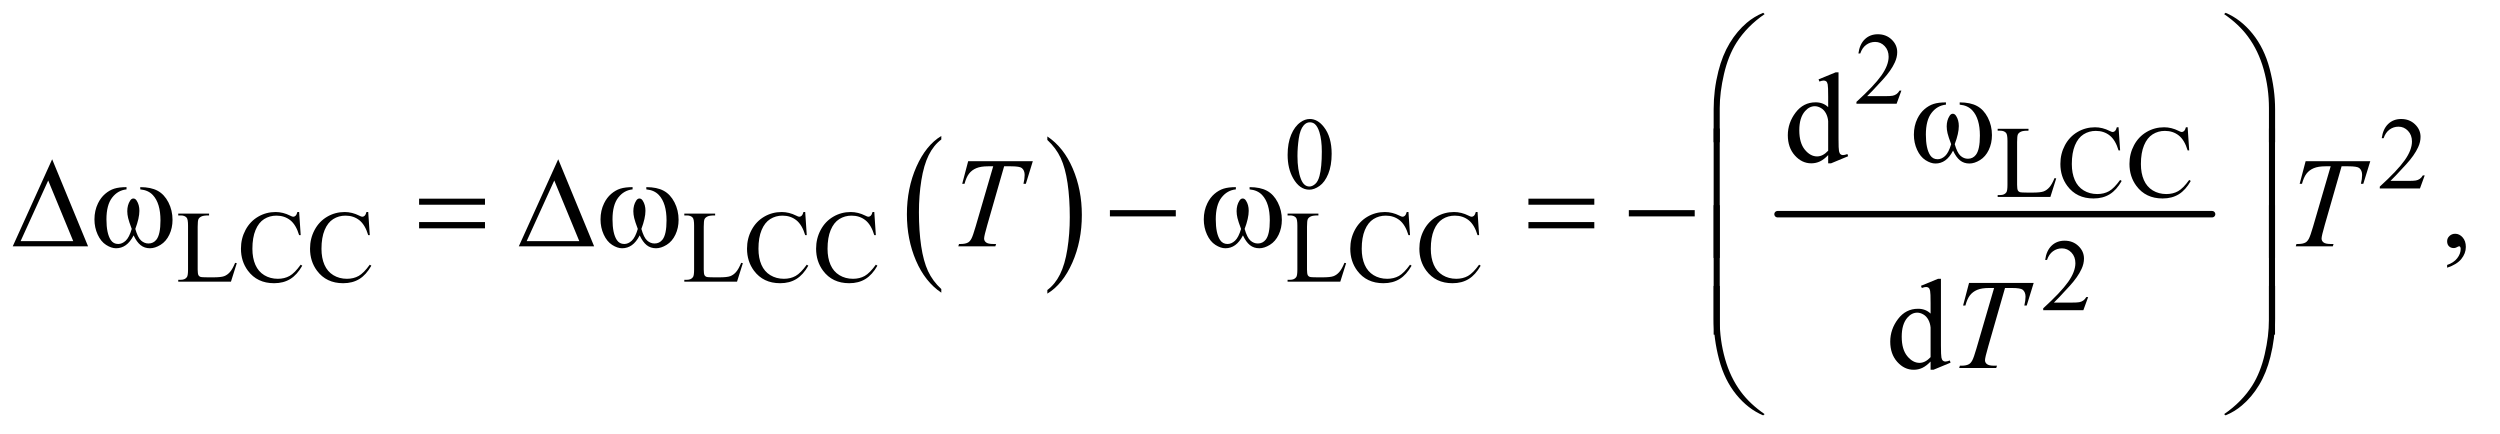
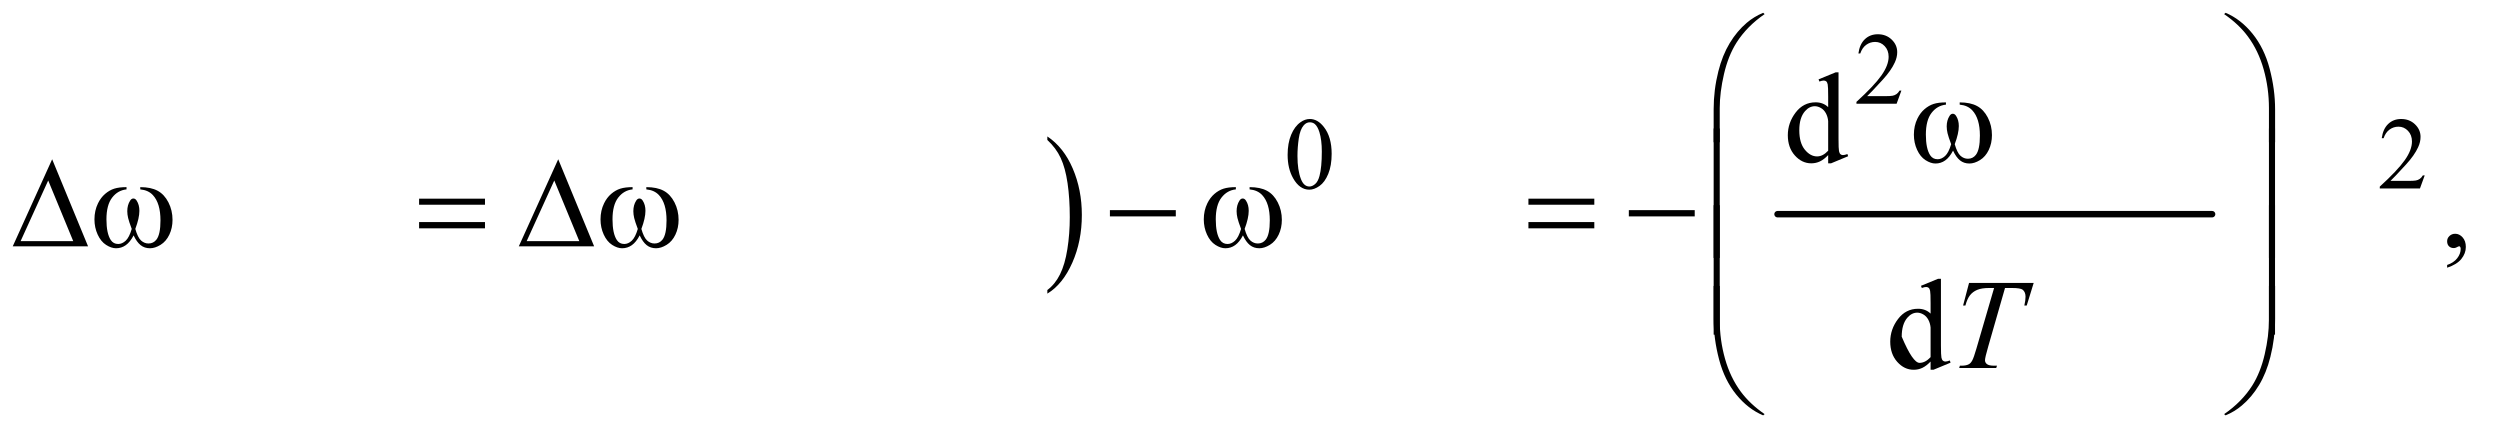
<svg xmlns="http://www.w3.org/2000/svg" stroke-dasharray="none" shape-rendering="auto" font-family="'Dialog'" text-rendering="auto" width="305" fill-opacity="1" color-interpolation="auto" color-rendering="auto" preserveAspectRatio="xMidYMid meet" font-size="12px" viewBox="0 0 305 53" fill="black" stroke="black" image-rendering="auto" stroke-miterlimit="10" stroke-linecap="square" stroke-linejoin="miter" font-style="normal" stroke-width="1" height="53" stroke-dashoffset="0" font-weight="normal" stroke-opacity="1">
  <defs id="genericDefs" />
  <g>
    <defs id="defs1">
      <clipPath clipPathUnits="userSpaceOnUse" id="clipPath1">
        <path d="M0.974 1.827 L194.144 1.827 L194.144 35.1 L0.974 35.1 L0.974 1.827 Z" />
      </clipPath>
      <clipPath clipPathUnits="userSpaceOnUse" id="clipPath2">
        <path d="M31.114 58.542 L31.114 1124.989 L6202.699 1124.989 L6202.699 58.542 Z" />
      </clipPath>
    </defs>
    <g transform="scale(1.576,1.576) translate(-0.974,-1.827) matrix(0.031,0,0,0.031,0,0)">
-       <path d="M2381.984 780.781 L2381.984 789.797 Q2341.359 762.516 2318.719 709.703 Q2296.078 656.891 2296.078 594.125 Q2296.078 528.828 2319.891 475.188 Q2343.703 421.531 2381.984 398.438 L2381.984 407.25 Q2362.844 421.531 2350.547 446.312 Q2338.25 471.078 2332.172 509.188 Q2326.109 547.297 2326.109 588.656 Q2326.109 635.484 2331.703 673.281 Q2337.312 711.062 2348.828 735.938 Q2360.359 760.828 2381.984 780.781 Z" stroke="none" clip-path="url(#clipPath2)" />
-     </g>
+       </g>
    <g transform="matrix(0.049,0,0,0.049,-1.535,-2.878)">
      <path d="M2639 407.25 L2639 398.438 Q2679.625 425.516 2702.266 478.328 Q2724.906 531.125 2724.906 593.906 Q2724.906 659.203 2701.094 712.953 Q2677.281 766.703 2639 789.797 L2639 780.781 Q2658.297 766.5 2670.594 741.719 Q2682.891 716.953 2688.875 678.953 Q2694.875 640.938 2694.875 599.375 Q2694.875 552.75 2689.344 514.859 Q2683.828 476.953 2672.234 452.078 Q2660.641 427.203 2639 407.25 Z" stroke="none" clip-path="url(#clipPath2)" />
    </g>
    <g stroke-width="16" transform="matrix(0.049,0,0,0.049,-1.535,-2.878)" stroke-linejoin="round" stroke-linecap="round">
      <line y2="592" fill="none" x1="4457" clip-path="url(#clipPath2)" x2="5539" y1="592" />
    </g>
    <g transform="matrix(0.049,0,0,0.049,-1.535,-2.878)">
      <path d="M4297.969 412.938 L4297.969 330.75 Q4297.969 282.625 4309.688 236.219 Q4319.688 196.375 4337.891 166.219 Q4356.094 136.062 4380.469 115.438 Q4398.281 100.281 4421.25 90.594 L4424.844 93.875 Q4380.781 124.188 4354.844 164.969 Q4334.219 197.625 4323.672 243.25 Q4313.125 288.875 4313.125 327.625 L4313.125 412.938 L4297.969 412.938 ZM5695.844 412.938 L5680.531 412.938 L5680.531 327.625 Q5680.531 278.25 5667.406 231.531 Q5654.281 184.812 5628.031 149.5 Q5605.375 118.875 5568.969 93.875 L5572.562 90.594 Q5610.219 106.375 5639.516 142.469 Q5668.812 178.562 5682.328 229.891 Q5695.844 281.219 5695.844 330.75 L5695.844 412.938 Z" stroke="none" clip-path="url(#clipPath2)" />
    </g>
    <g transform="matrix(0.049,0,0,0.049,-1.535,-2.878)">
      <path d="M4910.562 319.281 L4910.562 313.656 Q4936.969 313.656 4953.688 322.641 Q4970.406 331.625 4980.641 351.547 Q4990.875 371.469 4990.875 395.219 Q4990.875 415.375 4982.906 432.094 Q4974.938 448.812 4961.109 457.328 Q4947.281 465.844 4934.781 465.844 Q4921.031 465.844 4911.344 458.031 Q4901.656 450.219 4894 433.812 Q4885.406 450.375 4874.547 458.109 Q4863.688 465.844 4850.25 465.844 Q4838.531 465.844 4825.484 457.484 Q4812.438 449.125 4804.469 431.703 Q4796.5 414.281 4796.5 393.969 Q4796.5 371.938 4805.406 353.812 Q4812.281 339.75 4822.984 330.531 Q4833.688 321.312 4845.719 317.484 Q4857.75 313.656 4876.344 313.656 L4876.344 319.281 Q4854.625 321.469 4840.484 339.828 Q4826.344 358.188 4826.344 393.812 Q4826.344 428.969 4837.125 445.375 Q4843.688 455.219 4855.562 455.219 Q4865.406 455.219 4874.234 447.094 Q4883.062 438.969 4889.312 417.719 Q4882.438 399.438 4880.328 390.531 Q4878.219 381.625 4878.219 373.5 Q4878.219 358.344 4885.25 347.406 Q4888.688 341.938 4893.375 341.938 Q4898.219 341.938 4901.656 347.406 Q4908.375 357.719 4908.375 372.562 Q4908.375 390.688 4898.219 417.719 Q4904.312 439.125 4912.516 446.547 Q4920.719 453.969 4931.031 453.969 Q4943.219 453.969 4950.719 444.438 Q4960.875 431.625 4960.875 396.469 Q4960.875 353.812 4941.969 333.5 Q4930.562 321.156 4910.562 319.281 Z" stroke="none" clip-path="url(#clipPath2)" />
    </g>
    <g transform="matrix(0.049,0,0,0.049,-1.535,-2.878)">
      <path d="M250.562 672 L63.062 672 L161.188 455.281 L250.562 672 ZM213.688 659.188 L151.344 508.094 L82.594 659.188 L213.688 659.188 ZM380.562 530.281 L380.562 524.656 Q406.969 524.656 423.688 533.641 Q440.406 542.625 450.641 562.547 Q460.875 582.469 460.875 606.219 Q460.875 626.375 452.906 643.094 Q444.938 659.812 431.109 668.328 Q417.281 676.844 404.781 676.844 Q391.031 676.844 381.344 669.031 Q371.656 661.219 364 644.812 Q355.406 661.375 344.547 669.109 Q333.688 676.844 320.25 676.844 Q308.531 676.844 295.484 668.484 Q282.438 660.125 274.469 642.703 Q266.5 625.281 266.5 604.969 Q266.5 582.938 275.406 564.812 Q282.281 550.75 292.984 541.531 Q303.688 532.312 315.719 528.484 Q327.75 524.656 346.344 524.656 L346.344 530.281 Q324.625 532.469 310.484 550.828 Q296.344 569.188 296.344 604.812 Q296.344 639.969 307.125 656.375 Q313.688 666.219 325.562 666.219 Q335.406 666.219 344.234 658.094 Q353.062 649.969 359.312 628.719 Q352.438 610.438 350.328 601.531 Q348.219 592.625 348.219 584.5 Q348.219 569.344 355.25 558.406 Q358.688 552.938 363.375 552.938 Q368.219 552.938 371.656 558.406 Q378.375 568.719 378.375 583.562 Q378.375 601.688 368.219 628.719 Q374.312 650.125 382.516 657.547 Q390.719 664.969 401.031 664.969 Q413.219 664.969 420.719 655.438 Q430.875 642.625 430.875 607.469 Q430.875 564.812 411.969 544.5 Q400.562 532.156 380.562 530.281 ZM1074.781 553.406 L1238.844 553.406 L1238.844 568.562 L1074.781 568.562 L1074.781 553.406 ZM1074.781 611.688 L1238.844 611.688 L1238.844 627.156 L1074.781 627.156 L1074.781 611.688 ZM1510.562 672 L1323.062 672 L1421.188 455.281 L1510.562 672 ZM1473.688 659.188 L1411.344 508.094 L1342.594 659.188 L1473.688 659.188 ZM1640.562 530.281 L1640.562 524.656 Q1666.969 524.656 1683.688 533.641 Q1700.406 542.625 1710.641 562.547 Q1720.875 582.469 1720.875 606.219 Q1720.875 626.375 1712.906 643.094 Q1704.938 659.812 1691.109 668.328 Q1677.281 676.844 1664.781 676.844 Q1651.031 676.844 1641.344 669.031 Q1631.656 661.219 1624 644.812 Q1615.406 661.375 1604.547 669.109 Q1593.688 676.844 1580.25 676.844 Q1568.531 676.844 1555.484 668.484 Q1542.438 660.125 1534.469 642.703 Q1526.5 625.281 1526.5 604.969 Q1526.5 582.938 1535.406 564.812 Q1542.281 550.75 1552.984 541.531 Q1563.688 532.312 1575.719 528.484 Q1587.75 524.656 1606.344 524.656 L1606.344 530.281 Q1584.625 532.469 1570.484 550.828 Q1556.344 569.188 1556.344 604.812 Q1556.344 639.969 1567.125 656.375 Q1573.688 666.219 1585.562 666.219 Q1595.406 666.219 1604.234 658.094 Q1613.062 649.969 1619.312 628.719 Q1612.438 610.438 1610.328 601.531 Q1608.219 592.625 1608.219 584.5 Q1608.219 569.344 1615.25 558.406 Q1618.688 552.938 1623.375 552.938 Q1628.219 552.938 1631.656 558.406 Q1638.375 568.719 1638.375 583.562 Q1638.375 601.688 1628.219 628.719 Q1634.312 650.125 1642.516 657.547 Q1650.719 664.969 1661.031 664.969 Q1673.219 664.969 1680.719 655.438 Q1690.875 642.625 1690.875 607.469 Q1690.875 564.812 1671.969 544.5 Q1660.562 532.156 1640.562 530.281 ZM2794.781 582 L2958.844 582 L2958.844 597.469 L2794.781 597.469 L2794.781 582 ZM3142.562 530.281 L3142.562 524.656 Q3168.969 524.656 3185.688 533.641 Q3202.406 542.625 3212.641 562.547 Q3222.875 582.469 3222.875 606.219 Q3222.875 626.375 3214.906 643.094 Q3206.938 659.812 3193.109 668.328 Q3179.281 676.844 3166.781 676.844 Q3153.031 676.844 3143.344 669.031 Q3133.656 661.219 3126 644.812 Q3117.406 661.375 3106.547 669.109 Q3095.688 676.844 3082.25 676.844 Q3070.531 676.844 3057.484 668.484 Q3044.438 660.125 3036.469 642.703 Q3028.5 625.281 3028.5 604.969 Q3028.5 582.938 3037.406 564.812 Q3044.281 550.75 3054.984 541.531 Q3065.688 532.312 3077.719 528.484 Q3089.75 524.656 3108.344 524.656 L3108.344 530.281 Q3086.625 532.469 3072.484 550.828 Q3058.344 569.188 3058.344 604.812 Q3058.344 639.969 3069.125 656.375 Q3075.688 666.219 3087.562 666.219 Q3097.406 666.219 3106.234 658.094 Q3115.062 649.969 3121.312 628.719 Q3114.438 610.438 3112.328 601.531 Q3110.219 592.625 3110.219 584.5 Q3110.219 569.344 3117.25 558.406 Q3120.688 552.938 3125.375 552.938 Q3130.219 552.938 3133.656 558.406 Q3140.375 568.719 3140.375 583.562 Q3140.375 601.688 3130.219 628.719 Q3136.312 650.125 3144.516 657.547 Q3152.719 664.969 3163.031 664.969 Q3175.219 664.969 3182.719 655.438 Q3192.875 642.625 3192.875 607.469 Q3192.875 564.812 3173.969 544.5 Q3162.562 532.156 3142.562 530.281 ZM3836.781 553.406 L4000.844 553.406 L4000.844 568.562 L3836.781 568.562 L3836.781 553.406 ZM3836.781 611.688 L4000.844 611.688 L4000.844 627.156 L3836.781 627.156 L3836.781 611.688 ZM4086.781 582 L4250.844 582 L4250.844 597.469 L4086.781 597.469 L4086.781 582 Z" stroke="none" clip-path="url(#clipPath2)" />
    </g>
    <g transform="matrix(0.049,0,0,0.049,-1.535,-2.878)">
      <path d="M4313.125 700.938 L4297.969 700.938 L4297.969 378.594 L4313.125 378.594 L4313.125 700.938 ZM5695.688 700.938 L5680.531 700.938 L5680.531 378.594 L5695.688 378.594 L5695.688 700.938 Z" stroke="none" clip-path="url(#clipPath2)" />
    </g>
    <g transform="matrix(0.049,0,0,0.049,-1.535,-2.878)">
      <path d="M4313.125 891.938 L4297.969 891.938 L4297.969 569.594 L4313.125 569.594 L4313.125 891.938 ZM5695.688 891.938 L5680.531 891.938 L5680.531 569.594 L5695.688 569.594 L5695.688 891.938 Z" stroke="none" clip-path="url(#clipPath2)" />
    </g>
    <g transform="matrix(0.049,0,0,0.049,-1.535,-2.878)">
      <path d="M4297.969 770.594 L4313.125 770.594 L4313.125 856.062 Q4313.125 905.438 4326.328 952.156 Q4339.531 998.875 4365.781 1034.188 Q4388.438 1064.656 4424.844 1089.812 L4421.25 1092.938 Q4383.594 1077.156 4354.297 1041.141 Q4325 1005.125 4311.484 953.719 Q4297.969 902.312 4297.969 852.938 L4297.969 770.594 ZM5695.844 770.594 L5695.844 852.938 Q5695.844 901.062 5684.125 947.312 Q5674.125 987.312 5655.922 1017.469 Q5637.719 1047.625 5613.188 1068.25 Q5595.531 1083.406 5572.562 1092.938 L5568.969 1089.812 Q5613.031 1059.5 5638.969 1018.719 Q5659.594 986.062 5670.062 940.438 Q5680.531 894.812 5680.531 856.062 L5680.531 770.594 L5695.844 770.594 Z" stroke="none" clip-path="url(#clipPath2)" />
    </g>
    <g transform="matrix(0.049,0,0,0.049,-1.535,-2.878)">
      <path d="M4765.375 284.375 L4753.5 317 L4653.5 317 L4653.5 312.375 Q4697.625 272.125 4715.625 246.625 Q4733.625 221.125 4733.625 200 Q4733.625 183.875 4723.75 173.5 Q4713.875 163.125 4700.125 163.125 Q4687.625 163.125 4677.688 170.438 Q4667.75 177.75 4663 191.875 L4658.375 191.875 Q4661.5 168.75 4674.438 156.375 Q4687.375 144 4706.75 144 Q4727.375 144 4741.188 157.25 Q4755 170.5 4755 188.5 Q4755 201.375 4749 214.25 Q4739.75 234.5 4719 257.125 Q4687.875 291.125 4680.125 298.125 L4724.375 298.125 Q4737.875 298.125 4743.312 297.125 Q4748.75 296.125 4753.125 293.062 Q4757.5 290 4760.75 284.375 L4765.375 284.375 Z" stroke="none" clip-path="url(#clipPath2)" />
    </g>
    <g transform="matrix(0.049,0,0,0.049,-1.535,-2.878)">
      <path d="M3237.25 444.25 Q3237.25 415.25 3246 394.312 Q3254.75 373.375 3269.25 363.125 Q3280.5 355 3292.5 355 Q3312 355 3327.5 374.875 Q3346.875 399.5 3346.875 441.625 Q3346.875 471.125 3338.375 491.75 Q3329.875 512.375 3316.688 521.688 Q3303.5 531 3291.25 531 Q3267 531 3250.875 502.375 Q3237.25 478.25 3237.25 444.25 ZM3261.75 447.375 Q3261.75 482.375 3270.375 504.5 Q3277.5 523.125 3291.625 523.125 Q3298.375 523.125 3305.625 517.062 Q3312.875 511 3316.625 496.75 Q3322.375 475.25 3322.375 436.125 Q3322.375 407.125 3316.375 387.75 Q3311.875 373.375 3304.75 367.375 Q3299.625 363.25 3292.375 363.25 Q3283.875 363.25 3277.25 370.875 Q3268.25 381.25 3265 403.5 Q3261.75 425.75 3261.75 447.375 ZM6068.375 495.375 L6056.5 528 L5956.5 528 L5956.5 523.375 Q6000.625 483.125 6018.625 457.625 Q6036.625 432.125 6036.625 411 Q6036.625 394.875 6026.75 384.5 Q6016.875 374.125 6003.125 374.125 Q5990.625 374.125 5980.688 381.438 Q5970.75 388.75 5966 402.875 L5961.375 402.875 Q5964.5 379.75 5977.438 367.375 Q5990.375 355 6009.75 355 Q6030.375 355 6044.188 368.25 Q6058 381.5 6058 399.5 Q6058 412.375 6052 425.25 Q6042.75 445.5 6022 468.125 Q5990.875 502.125 5983.125 509.125 L6027.375 509.125 Q6040.875 509.125 6046.312 508.125 Q6051.75 507.125 6056.125 504.062 Q6060.5 501 6063.75 495.375 L6068.375 495.375 Z" stroke="none" clip-path="url(#clipPath2)" />
    </g>
    <g transform="matrix(0.049,0,0,0.049,-1.535,-2.878)">
-       <path d="M5146.75 502.125 L5150.875 503 L5136.375 549 L5005.125 549 L5005.125 544.375 L5011.5 544.375 Q5022.25 544.375 5026.875 537.375 Q5029.5 533.375 5029.5 518.875 L5029.5 409.5 Q5029.5 393.625 5026 389.625 Q5021.125 384.125 5011.5 384.125 L5005.125 384.125 L5005.125 379.5 L5081.875 379.5 L5081.875 384.125 Q5068.375 384 5062.938 386.625 Q5057.5 389.25 5055.5 393.25 Q5053.5 397.25 5053.5 412.375 L5053.5 518.875 Q5053.5 529.25 5055.5 533.125 Q5057 535.75 5060.125 537 Q5063.25 538.25 5079.625 538.25 L5092 538.25 Q5111.5 538.25 5119.375 535.375 Q5127.25 532.5 5133.75 525.188 Q5140.25 517.875 5146.75 502.125 ZM5306.125 375.625 L5310 433.25 L5306.125 433.25 Q5298.375 407.375 5284 396 Q5269.625 384.625 5249.5 384.625 Q5232.625 384.625 5219 393.188 Q5205.375 401.75 5197.562 420.5 Q5189.75 439.25 5189.75 467.125 Q5189.75 490.125 5197.125 507 Q5204.5 523.875 5219.312 532.875 Q5234.125 541.875 5253.125 541.875 Q5269.625 541.875 5282.25 534.812 Q5294.875 527.75 5310 506.75 L5313.875 509.25 Q5301.125 531.875 5284.125 542.375 Q5267.125 552.875 5243.75 552.875 Q5201.625 552.875 5178.5 521.625 Q5161.25 498.375 5161.25 466.875 Q5161.25 441.5 5172.625 420.25 Q5184 399 5203.938 387.312 Q5223.875 375.625 5247.5 375.625 Q5265.875 375.625 5283.75 384.625 Q5289 387.375 5291.25 387.375 Q5294.625 387.375 5297.125 385 Q5300.375 381.625 5301.75 375.625 L5306.125 375.625 ZM5478.125 375.625 L5482 433.25 L5478.125 433.25 Q5470.375 407.375 5456 396 Q5441.625 384.625 5421.5 384.625 Q5404.625 384.625 5391 393.188 Q5377.375 401.75 5369.562 420.5 Q5361.75 439.25 5361.75 467.125 Q5361.75 490.125 5369.125 507 Q5376.5 523.875 5391.312 532.875 Q5406.125 541.875 5425.125 541.875 Q5441.625 541.875 5454.25 534.812 Q5466.875 527.75 5482 506.75 L5485.875 509.25 Q5473.125 531.875 5456.125 542.375 Q5439.125 552.875 5415.75 552.875 Q5373.625 552.875 5350.5 521.625 Q5333.25 498.375 5333.25 466.875 Q5333.25 441.5 5344.625 420.25 Q5356 399 5375.938 387.312 Q5395.875 375.625 5419.5 375.625 Q5437.875 375.625 5455.75 384.625 Q5461 387.375 5463.25 387.375 Q5466.625 387.375 5469.125 385 Q5472.375 381.625 5473.75 375.625 L5478.125 375.625 Z" stroke="none" clip-path="url(#clipPath2)" />
-     </g>
+       </g>
    <g transform="matrix(0.049,0,0,0.049,-1.535,-2.878)">
-       <path d="M616.75 713.125 L620.875 714 L606.375 760 L475.125 760 L475.125 755.375 L481.5 755.375 Q492.25 755.375 496.875 748.375 Q499.5 744.375 499.5 729.875 L499.5 620.5 Q499.5 604.625 496 600.625 Q491.125 595.125 481.5 595.125 L475.125 595.125 L475.125 590.5 L551.875 590.5 L551.875 595.125 Q538.375 595 532.938 597.625 Q527.5 600.25 525.5 604.25 Q523.5 608.25 523.5 623.375 L523.5 729.875 Q523.5 740.25 525.5 744.125 Q527 746.75 530.125 748 Q533.25 749.25 549.625 749.25 L562 749.25 Q581.5 749.25 589.375 746.375 Q597.25 743.5 603.75 736.188 Q610.25 728.875 616.75 713.125 ZM776.125 586.625 L780 644.25 L776.125 644.25 Q768.375 618.375 754 607 Q739.625 595.625 719.5 595.625 Q702.625 595.625 689 604.188 Q675.375 612.75 667.562 631.5 Q659.75 650.25 659.75 678.125 Q659.75 701.125 667.125 718 Q674.5 734.875 689.312 743.875 Q704.125 752.875 723.125 752.875 Q739.625 752.875 752.25 745.812 Q764.875 738.75 780 717.75 L783.875 720.25 Q771.125 742.875 754.125 753.375 Q737.125 763.875 713.75 763.875 Q671.625 763.875 648.5 732.625 Q631.25 709.375 631.25 677.875 Q631.25 652.5 642.625 631.25 Q654 610 673.938 598.312 Q693.875 586.625 717.5 586.625 Q735.875 586.625 753.75 595.625 Q759 598.375 761.25 598.375 Q764.625 598.375 767.125 596 Q770.375 592.625 771.75 586.625 L776.125 586.625 ZM948.125 586.625 L952 644.25 L948.125 644.25 Q940.375 618.375 926 607 Q911.625 595.625 891.5 595.625 Q874.625 595.625 861 604.188 Q847.375 612.75 839.562 631.5 Q831.75 650.25 831.75 678.125 Q831.75 701.125 839.125 718 Q846.5 734.875 861.312 743.875 Q876.125 752.875 895.125 752.875 Q911.625 752.875 924.25 745.812 Q936.875 738.75 952 717.75 L955.875 720.25 Q943.125 742.875 926.125 753.375 Q909.125 763.875 885.75 763.875 Q843.625 763.875 820.5 732.625 Q803.25 709.375 803.25 677.875 Q803.25 652.5 814.625 631.25 Q826 610 845.938 598.312 Q865.875 586.625 889.5 586.625 Q907.875 586.625 925.75 595.625 Q931 598.375 933.25 598.375 Q936.625 598.375 939.125 596 Q942.375 592.625 943.75 586.625 L948.125 586.625 ZM1876.75 713.125 L1880.875 714 L1866.375 760 L1735.125 760 L1735.125 755.375 L1741.5 755.375 Q1752.25 755.375 1756.875 748.375 Q1759.5 744.375 1759.5 729.875 L1759.5 620.5 Q1759.5 604.625 1756 600.625 Q1751.125 595.125 1741.5 595.125 L1735.125 595.125 L1735.125 590.5 L1811.875 590.5 L1811.875 595.125 Q1798.375 595 1792.938 597.625 Q1787.5 600.25 1785.5 604.25 Q1783.5 608.25 1783.5 623.375 L1783.5 729.875 Q1783.5 740.25 1785.5 744.125 Q1787 746.75 1790.125 748 Q1793.25 749.25 1809.625 749.25 L1822 749.25 Q1841.5 749.25 1849.375 746.375 Q1857.25 743.5 1863.75 736.188 Q1870.25 728.875 1876.75 713.125 ZM2036.125 586.625 L2040 644.25 L2036.125 644.25 Q2028.375 618.375 2014 607 Q1999.625 595.625 1979.5 595.625 Q1962.625 595.625 1949 604.188 Q1935.375 612.75 1927.562 631.5 Q1919.75 650.25 1919.75 678.125 Q1919.75 701.125 1927.125 718 Q1934.5 734.875 1949.312 743.875 Q1964.125 752.875 1983.125 752.875 Q1999.625 752.875 2012.25 745.812 Q2024.875 738.75 2040 717.75 L2043.875 720.25 Q2031.125 742.875 2014.125 753.375 Q1997.125 763.875 1973.75 763.875 Q1931.625 763.875 1908.5 732.625 Q1891.25 709.375 1891.25 677.875 Q1891.25 652.5 1902.625 631.25 Q1914 610 1933.938 598.312 Q1953.875 586.625 1977.5 586.625 Q1995.875 586.625 2013.75 595.625 Q2019 598.375 2021.25 598.375 Q2024.625 598.375 2027.125 596 Q2030.375 592.625 2031.75 586.625 L2036.125 586.625 ZM2208.125 586.625 L2212 644.25 L2208.125 644.25 Q2200.375 618.375 2186 607 Q2171.625 595.625 2151.5 595.625 Q2134.625 595.625 2121 604.188 Q2107.375 612.75 2099.562 631.5 Q2091.75 650.25 2091.75 678.125 Q2091.75 701.125 2099.125 718 Q2106.5 734.875 2121.312 743.875 Q2136.125 752.875 2155.125 752.875 Q2171.625 752.875 2184.25 745.812 Q2196.875 738.75 2212 717.75 L2215.875 720.25 Q2203.125 742.875 2186.125 753.375 Q2169.125 763.875 2145.75 763.875 Q2103.625 763.875 2080.5 732.625 Q2063.25 709.375 2063.25 677.875 Q2063.25 652.5 2074.625 631.25 Q2086 610 2105.938 598.312 Q2125.875 586.625 2149.5 586.625 Q2167.875 586.625 2185.75 595.625 Q2191 598.375 2193.25 598.375 Q2196.625 598.375 2199.125 596 Q2202.375 592.625 2203.75 586.625 L2208.125 586.625 ZM3378.75 713.125 L3382.875 714 L3368.375 760 L3237.125 760 L3237.125 755.375 L3243.5 755.375 Q3254.25 755.375 3258.875 748.375 Q3261.5 744.375 3261.5 729.875 L3261.5 620.5 Q3261.5 604.625 3258 600.625 Q3253.125 595.125 3243.5 595.125 L3237.125 595.125 L3237.125 590.5 L3313.875 590.5 L3313.875 595.125 Q3300.375 595 3294.938 597.625 Q3289.5 600.25 3287.5 604.25 Q3285.5 608.25 3285.5 623.375 L3285.5 729.875 Q3285.5 740.25 3287.5 744.125 Q3289 746.75 3292.125 748 Q3295.25 749.25 3311.625 749.25 L3324 749.25 Q3343.5 749.25 3351.375 746.375 Q3359.25 743.5 3365.75 736.188 Q3372.25 728.875 3378.75 713.125 ZM3538.125 586.625 L3542 644.25 L3538.125 644.25 Q3530.375 618.375 3516 607 Q3501.625 595.625 3481.5 595.625 Q3464.625 595.625 3451 604.188 Q3437.375 612.75 3429.562 631.5 Q3421.75 650.25 3421.75 678.125 Q3421.75 701.125 3429.125 718 Q3436.5 734.875 3451.312 743.875 Q3466.125 752.875 3485.125 752.875 Q3501.625 752.875 3514.25 745.812 Q3526.875 738.75 3542 717.75 L3545.875 720.25 Q3533.125 742.875 3516.125 753.375 Q3499.125 763.875 3475.75 763.875 Q3433.625 763.875 3410.5 732.625 Q3393.25 709.375 3393.25 677.875 Q3393.25 652.5 3404.625 631.25 Q3416 610 3435.938 598.312 Q3455.875 586.625 3479.5 586.625 Q3497.875 586.625 3515.75 595.625 Q3521 598.375 3523.25 598.375 Q3526.625 598.375 3529.125 596 Q3532.375 592.625 3533.75 586.625 L3538.125 586.625 ZM3710.125 586.625 L3714 644.25 L3710.125 644.25 Q3702.375 618.375 3688 607 Q3673.625 595.625 3653.5 595.625 Q3636.625 595.625 3623 604.188 Q3609.375 612.75 3601.562 631.5 Q3593.75 650.25 3593.75 678.125 Q3593.75 701.125 3601.125 718 Q3608.5 734.875 3623.312 743.875 Q3638.125 752.875 3657.125 752.875 Q3673.625 752.875 3686.25 745.812 Q3698.875 738.75 3714 717.75 L3717.875 720.25 Q3705.125 742.875 3688.125 753.375 Q3671.125 763.875 3647.75 763.875 Q3605.625 763.875 3582.5 732.625 Q3565.25 709.375 3565.25 677.875 Q3565.25 652.5 3576.625 631.25 Q3588 610 3607.938 598.312 Q3627.875 586.625 3651.5 586.625 Q3669.875 586.625 3687.75 595.625 Q3693 598.375 3695.25 598.375 Q3698.625 598.375 3701.125 596 Q3704.375 592.625 3705.75 586.625 L3710.125 586.625 Z" stroke="none" clip-path="url(#clipPath2)" />
-     </g>
+       </g>
    <g transform="matrix(0.049,0,0,0.049,-1.535,-2.878)">
-       <path d="M5230.375 798.375 L5218.5 831 L5118.5 831 L5118.5 826.375 Q5162.625 786.125 5180.625 760.625 Q5198.625 735.125 5198.625 714 Q5198.625 697.875 5188.75 687.5 Q5178.875 677.125 5165.125 677.125 Q5152.625 677.125 5142.688 684.438 Q5132.75 691.75 5128 705.875 L5123.375 705.875 Q5126.5 682.75 5139.438 670.375 Q5152.375 658 5171.75 658 Q5192.375 658 5206.188 671.25 Q5220 684.5 5220 702.5 Q5220 715.375 5214 728.25 Q5204.75 748.5 5184 771.125 Q5152.875 805.125 5145.125 812.125 L5189.375 812.125 Q5202.875 812.125 5208.312 811.125 Q5213.75 810.125 5218.125 807.062 Q5222.5 804 5225.75 798.375 L5230.375 798.375 Z" stroke="none" clip-path="url(#clipPath2)" />
-     </g>
+       </g>
    <g transform="matrix(0.049,0,0,0.049,-1.535,-2.878)">
      <path d="M4583.094 444.906 Q4572.625 455.844 4562.625 460.609 Q4552.625 465.375 4541.062 465.375 Q4517.625 465.375 4500.125 445.766 Q4482.625 426.156 4482.625 395.375 Q4482.625 364.594 4502 339.047 Q4521.375 313.5 4551.844 313.5 Q4570.75 313.5 4583.094 325.531 L4583.094 299.125 Q4583.094 274.594 4581.922 268.969 Q4580.75 263.344 4578.25 261.312 Q4575.75 259.281 4572 259.281 Q4567.938 259.281 4561.219 261.781 L4559.188 256.312 L4601.844 238.812 L4608.875 238.812 L4608.875 404.281 Q4608.875 429.438 4610.047 434.984 Q4611.219 440.531 4613.797 442.719 Q4616.375 444.906 4619.812 444.906 Q4624.031 444.906 4631.062 442.25 L4632.781 447.719 L4590.281 465.375 L4583.094 465.375 L4583.094 444.906 ZM4583.094 433.969 L4583.094 360.219 Q4582.156 349.594 4577.469 340.844 Q4572.781 332.094 4565.047 327.641 Q4557.312 323.188 4549.969 323.188 Q4536.219 323.188 4525.438 335.531 Q4511.219 351.781 4511.219 383.031 Q4511.219 414.594 4524.969 431.391 Q4538.719 448.188 4555.594 448.188 Q4569.812 448.188 4583.094 433.969 Z" stroke="none" clip-path="url(#clipPath2)" />
    </g>
    <g transform="matrix(0.049,0,0,0.049,-1.535,-2.878)">
      <path d="M6124.188 725.281 L6124.188 718.406 Q6140.281 713.094 6149.109 701.922 Q6157.938 690.75 6157.938 678.25 Q6157.938 675.281 6156.531 673.25 Q6155.438 671.844 6154.344 671.844 Q6152.625 671.844 6146.844 674.969 Q6144.031 676.375 6140.906 676.375 Q6133.25 676.375 6128.719 671.844 Q6124.188 667.312 6124.188 659.344 Q6124.188 651.688 6130.047 646.219 Q6135.906 640.75 6144.344 640.75 Q6154.656 640.75 6162.703 649.734 Q6170.75 658.719 6170.75 673.562 Q6170.75 689.656 6159.578 703.484 Q6148.406 717.312 6124.188 725.281 Z" stroke="none" clip-path="url(#clipPath2)" />
    </g>
    <g transform="matrix(0.049,0,0,0.049,-1.535,-2.878)">
-       <path d="M4838.094 958.906 Q4827.625 969.844 4817.625 974.609 Q4807.625 979.375 4796.062 979.375 Q4772.625 979.375 4755.125 959.766 Q4737.625 940.156 4737.625 909.375 Q4737.625 878.594 4757 853.047 Q4776.375 827.5 4806.844 827.5 Q4825.75 827.5 4838.094 839.531 L4838.094 813.125 Q4838.094 788.594 4836.922 782.969 Q4835.75 777.344 4833.25 775.312 Q4830.75 773.281 4827 773.281 Q4822.938 773.281 4816.219 775.781 L4814.188 770.312 L4856.844 752.812 L4863.875 752.812 L4863.875 918.281 Q4863.875 943.438 4865.047 948.984 Q4866.219 954.531 4868.797 956.719 Q4871.375 958.906 4874.812 958.906 Q4879.031 958.906 4886.062 956.25 L4887.781 961.719 L4845.281 979.375 L4838.094 979.375 L4838.094 958.906 ZM4838.094 947.969 L4838.094 874.219 Q4837.156 863.594 4832.469 854.844 Q4827.781 846.094 4820.047 841.641 Q4812.312 837.188 4804.969 837.188 Q4791.219 837.188 4780.438 849.531 Q4766.219 865.781 4766.219 897.031 Q4766.219 928.594 4779.969 945.391 Q4793.719 962.188 4810.594 962.188 Q4824.812 962.188 4838.094 947.969 Z" stroke="none" clip-path="url(#clipPath2)" />
+       <path d="M4838.094 958.906 Q4827.625 969.844 4817.625 974.609 Q4807.625 979.375 4796.062 979.375 Q4772.625 979.375 4755.125 959.766 Q4737.625 940.156 4737.625 909.375 Q4737.625 878.594 4757 853.047 Q4776.375 827.5 4806.844 827.5 Q4825.75 827.5 4838.094 839.531 L4838.094 813.125 Q4838.094 788.594 4836.922 782.969 Q4835.75 777.344 4833.25 775.312 Q4830.75 773.281 4827 773.281 Q4822.938 773.281 4816.219 775.781 L4814.188 770.312 L4856.844 752.812 L4863.875 752.812 L4863.875 918.281 Q4863.875 943.438 4865.047 948.984 Q4866.219 954.531 4868.797 956.719 Q4871.375 958.906 4874.812 958.906 Q4879.031 958.906 4886.062 956.25 L4887.781 961.719 L4845.281 979.375 L4838.094 979.375 L4838.094 958.906 ZM4838.094 947.969 L4838.094 874.219 Q4837.156 863.594 4832.469 854.844 Q4827.781 846.094 4820.047 841.641 Q4812.312 837.188 4804.969 837.188 Q4791.219 837.188 4780.438 849.531 Q4766.219 865.781 4766.219 897.031 Q4793.719 962.188 4810.594 962.188 Q4824.812 962.188 4838.094 947.969 Z" stroke="none" clip-path="url(#clipPath2)" />
    </g>
    <g transform="matrix(0.049,0,0,0.049,-1.535,-2.878)">
-       <path d="M2441.875 460.125 L2602.812 460.125 L2585.469 516.375 L2579.531 516.375 Q2582.5 504.031 2582.5 494.344 Q2582.5 482.938 2575.469 477.156 Q2570.156 472.781 2548.125 472.781 L2531.406 472.781 L2489.531 618.719 Q2481.562 646.219 2481.562 652.625 Q2481.562 658.562 2486.562 662.391 Q2491.562 666.219 2504.219 666.219 L2511.406 666.219 L2509.531 672 L2417.344 672 L2419.062 666.219 L2423.125 666.219 Q2435.312 666.219 2441.875 662.312 Q2446.406 659.656 2450.078 652.703 Q2453.75 645.75 2460.312 623.25 L2504.219 472.781 L2491.562 472.781 Q2473.281 472.781 2462.109 477.469 Q2450.938 482.156 2444.062 491.062 Q2437.188 499.969 2432.812 516.375 L2427.031 516.375 L2441.875 460.125 ZM5771.875 460.125 L5932.812 460.125 L5915.469 516.375 L5909.531 516.375 Q5912.5 504.031 5912.5 494.344 Q5912.5 482.938 5905.469 477.156 Q5900.156 472.781 5878.125 472.781 L5861.406 472.781 L5819.531 618.719 Q5811.562 646.219 5811.562 652.625 Q5811.562 658.562 5816.562 662.391 Q5821.562 666.219 5834.219 666.219 L5841.406 666.219 L5839.531 672 L5747.344 672 L5749.062 666.219 L5753.125 666.219 Q5765.312 666.219 5771.875 662.312 Q5776.406 659.656 5780.078 652.703 Q5783.75 645.75 5790.312 623.25 L5834.219 472.781 L5821.562 472.781 Q5803.281 472.781 5792.109 477.469 Q5780.938 482.156 5774.062 491.062 Q5767.188 499.969 5762.812 516.375 L5757.031 516.375 L5771.875 460.125 Z" stroke="none" clip-path="url(#clipPath2)" />
-     </g>
+       </g>
    <g transform="matrix(0.049,0,0,0.049,-1.535,-2.878)">
      <path d="M4933.875 763.125 L5094.812 763.125 L5077.469 819.375 L5071.531 819.375 Q5074.5 807.031 5074.5 797.344 Q5074.5 785.938 5067.469 780.156 Q5062.156 775.781 5040.125 775.781 L5023.406 775.781 L4981.531 921.719 Q4973.562 949.219 4973.562 955.625 Q4973.562 961.562 4978.562 965.391 Q4983.562 969.219 4996.219 969.219 L5003.406 969.219 L5001.531 975 L4909.344 975 L4911.062 969.219 L4915.125 969.219 Q4927.312 969.219 4933.875 965.312 Q4938.406 962.656 4942.078 955.703 Q4945.75 948.75 4952.312 926.25 L4996.219 775.781 L4983.562 775.781 Q4965.281 775.781 4954.109 780.469 Q4942.938 785.156 4936.062 794.062 Q4929.188 802.969 4924.812 819.375 L4919.031 819.375 L4933.875 763.125 Z" stroke="none" clip-path="url(#clipPath2)" />
    </g>
  </g>
</svg>